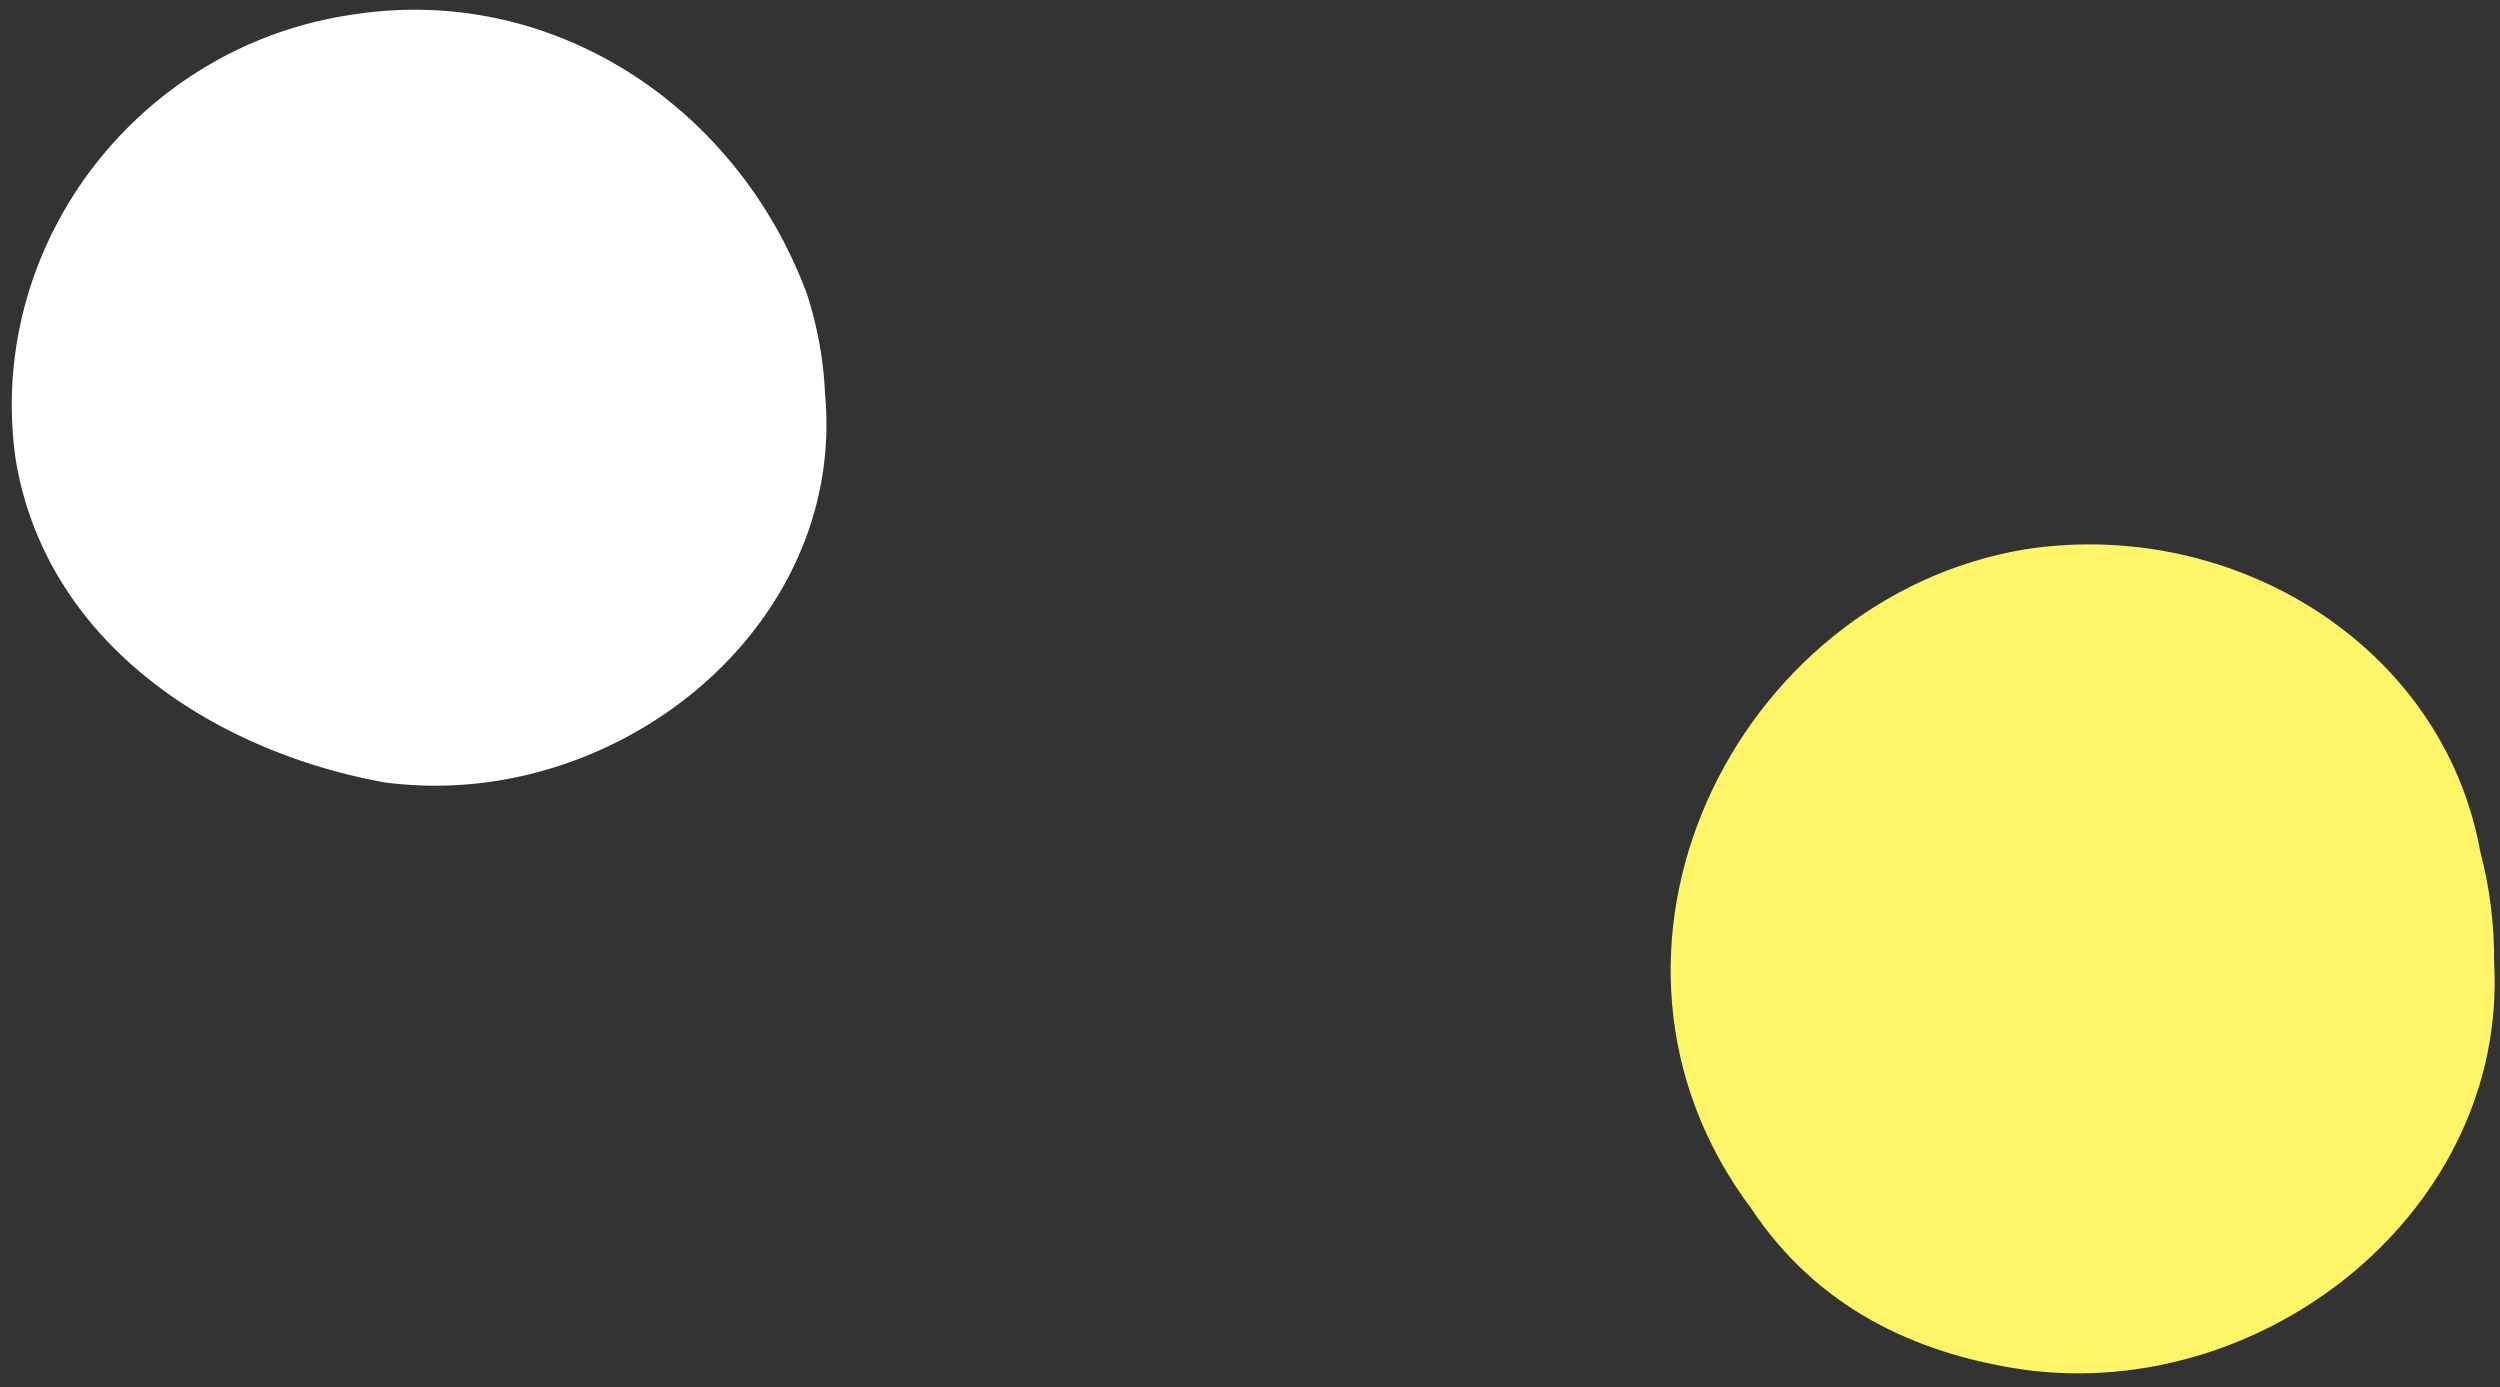
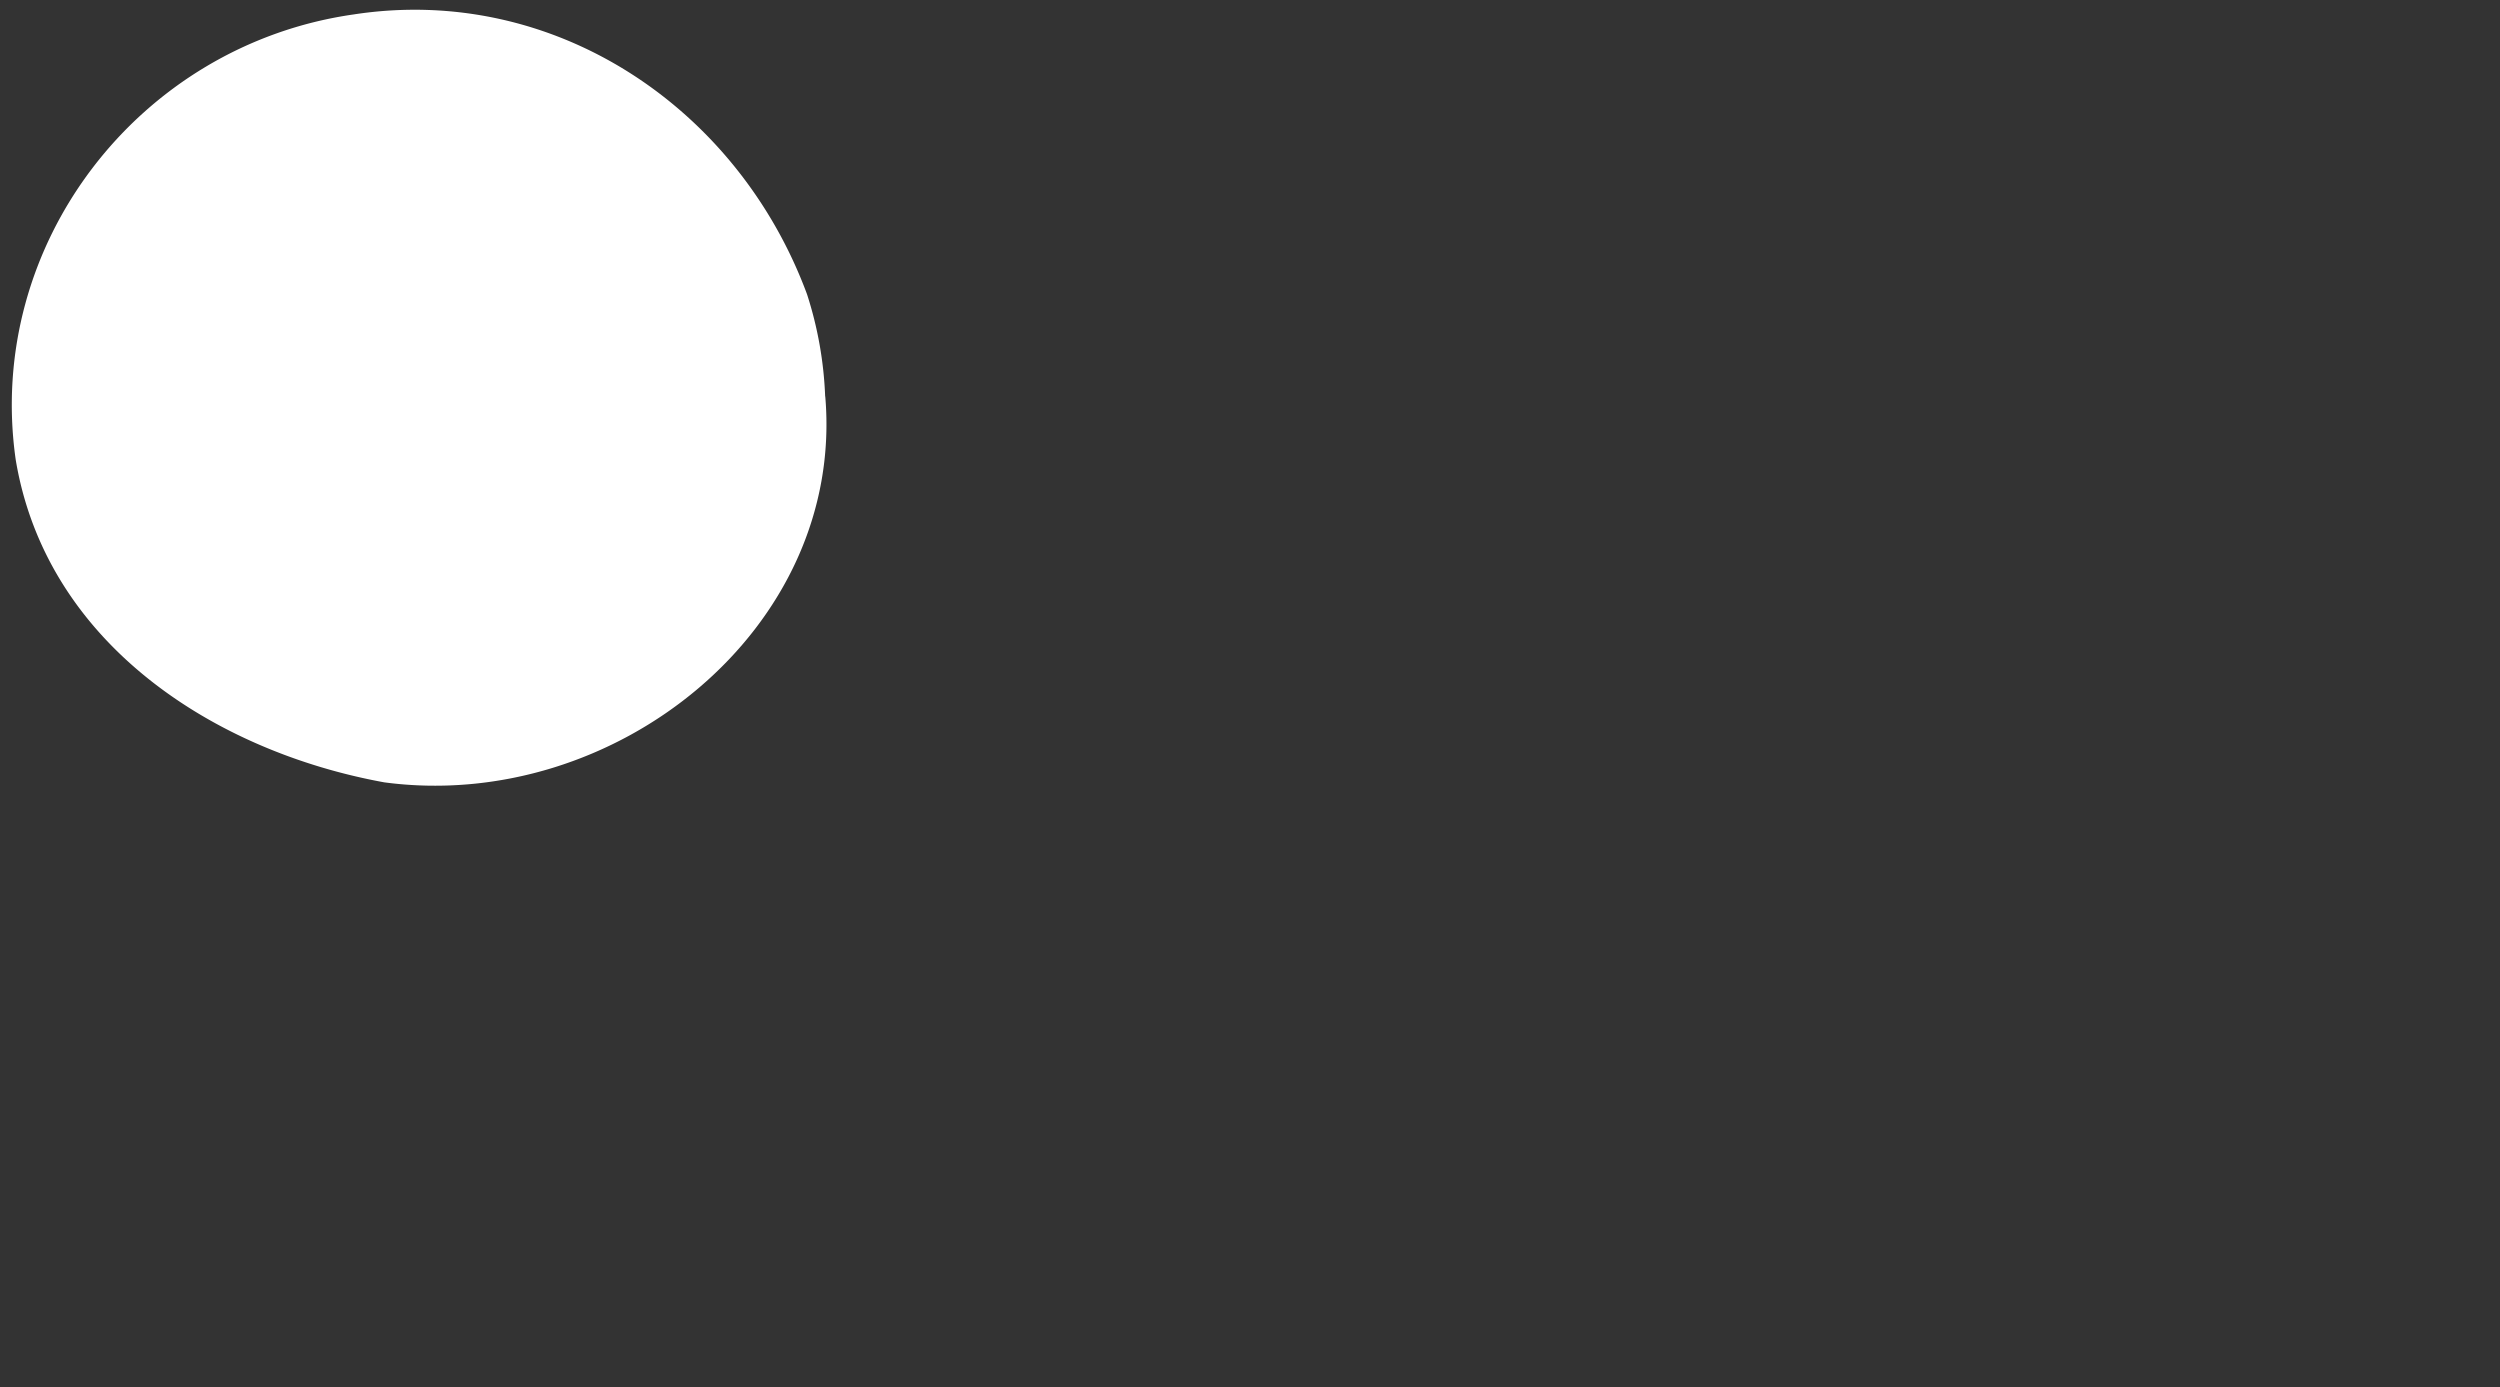
<svg xmlns="http://www.w3.org/2000/svg" width="173" height="96" fill="none">
  <rect width="100%" height="100%" fill="#333333" stroke="none" />
-   <path d="M172.593 66.586c.94 17.073-15.76 30.433-32.46 28.207-7.793-1.114-14.473-4.454-18.927-11.134-13.36-17.813-1.113-42.306 18.927-45.646 14.473-2.227 28.947 6.68 31.507 20.947.64 2.426.973 4.98.953 7.62v.006z" fill="#FFF569" />
  <path d="M57.108 27.433c1.373 16.08-14.567 28.833-30.514 26.706-11.693-2.126-23.38-9.566-25.506-22.32C-1.04 16.94 9.588 3.126 24.468 1c13.82-2.126 26.573 6.38 31.38 19.367a26.19 26.19 0 011.253 7.067h.007z" fill="#fff" />
</svg>